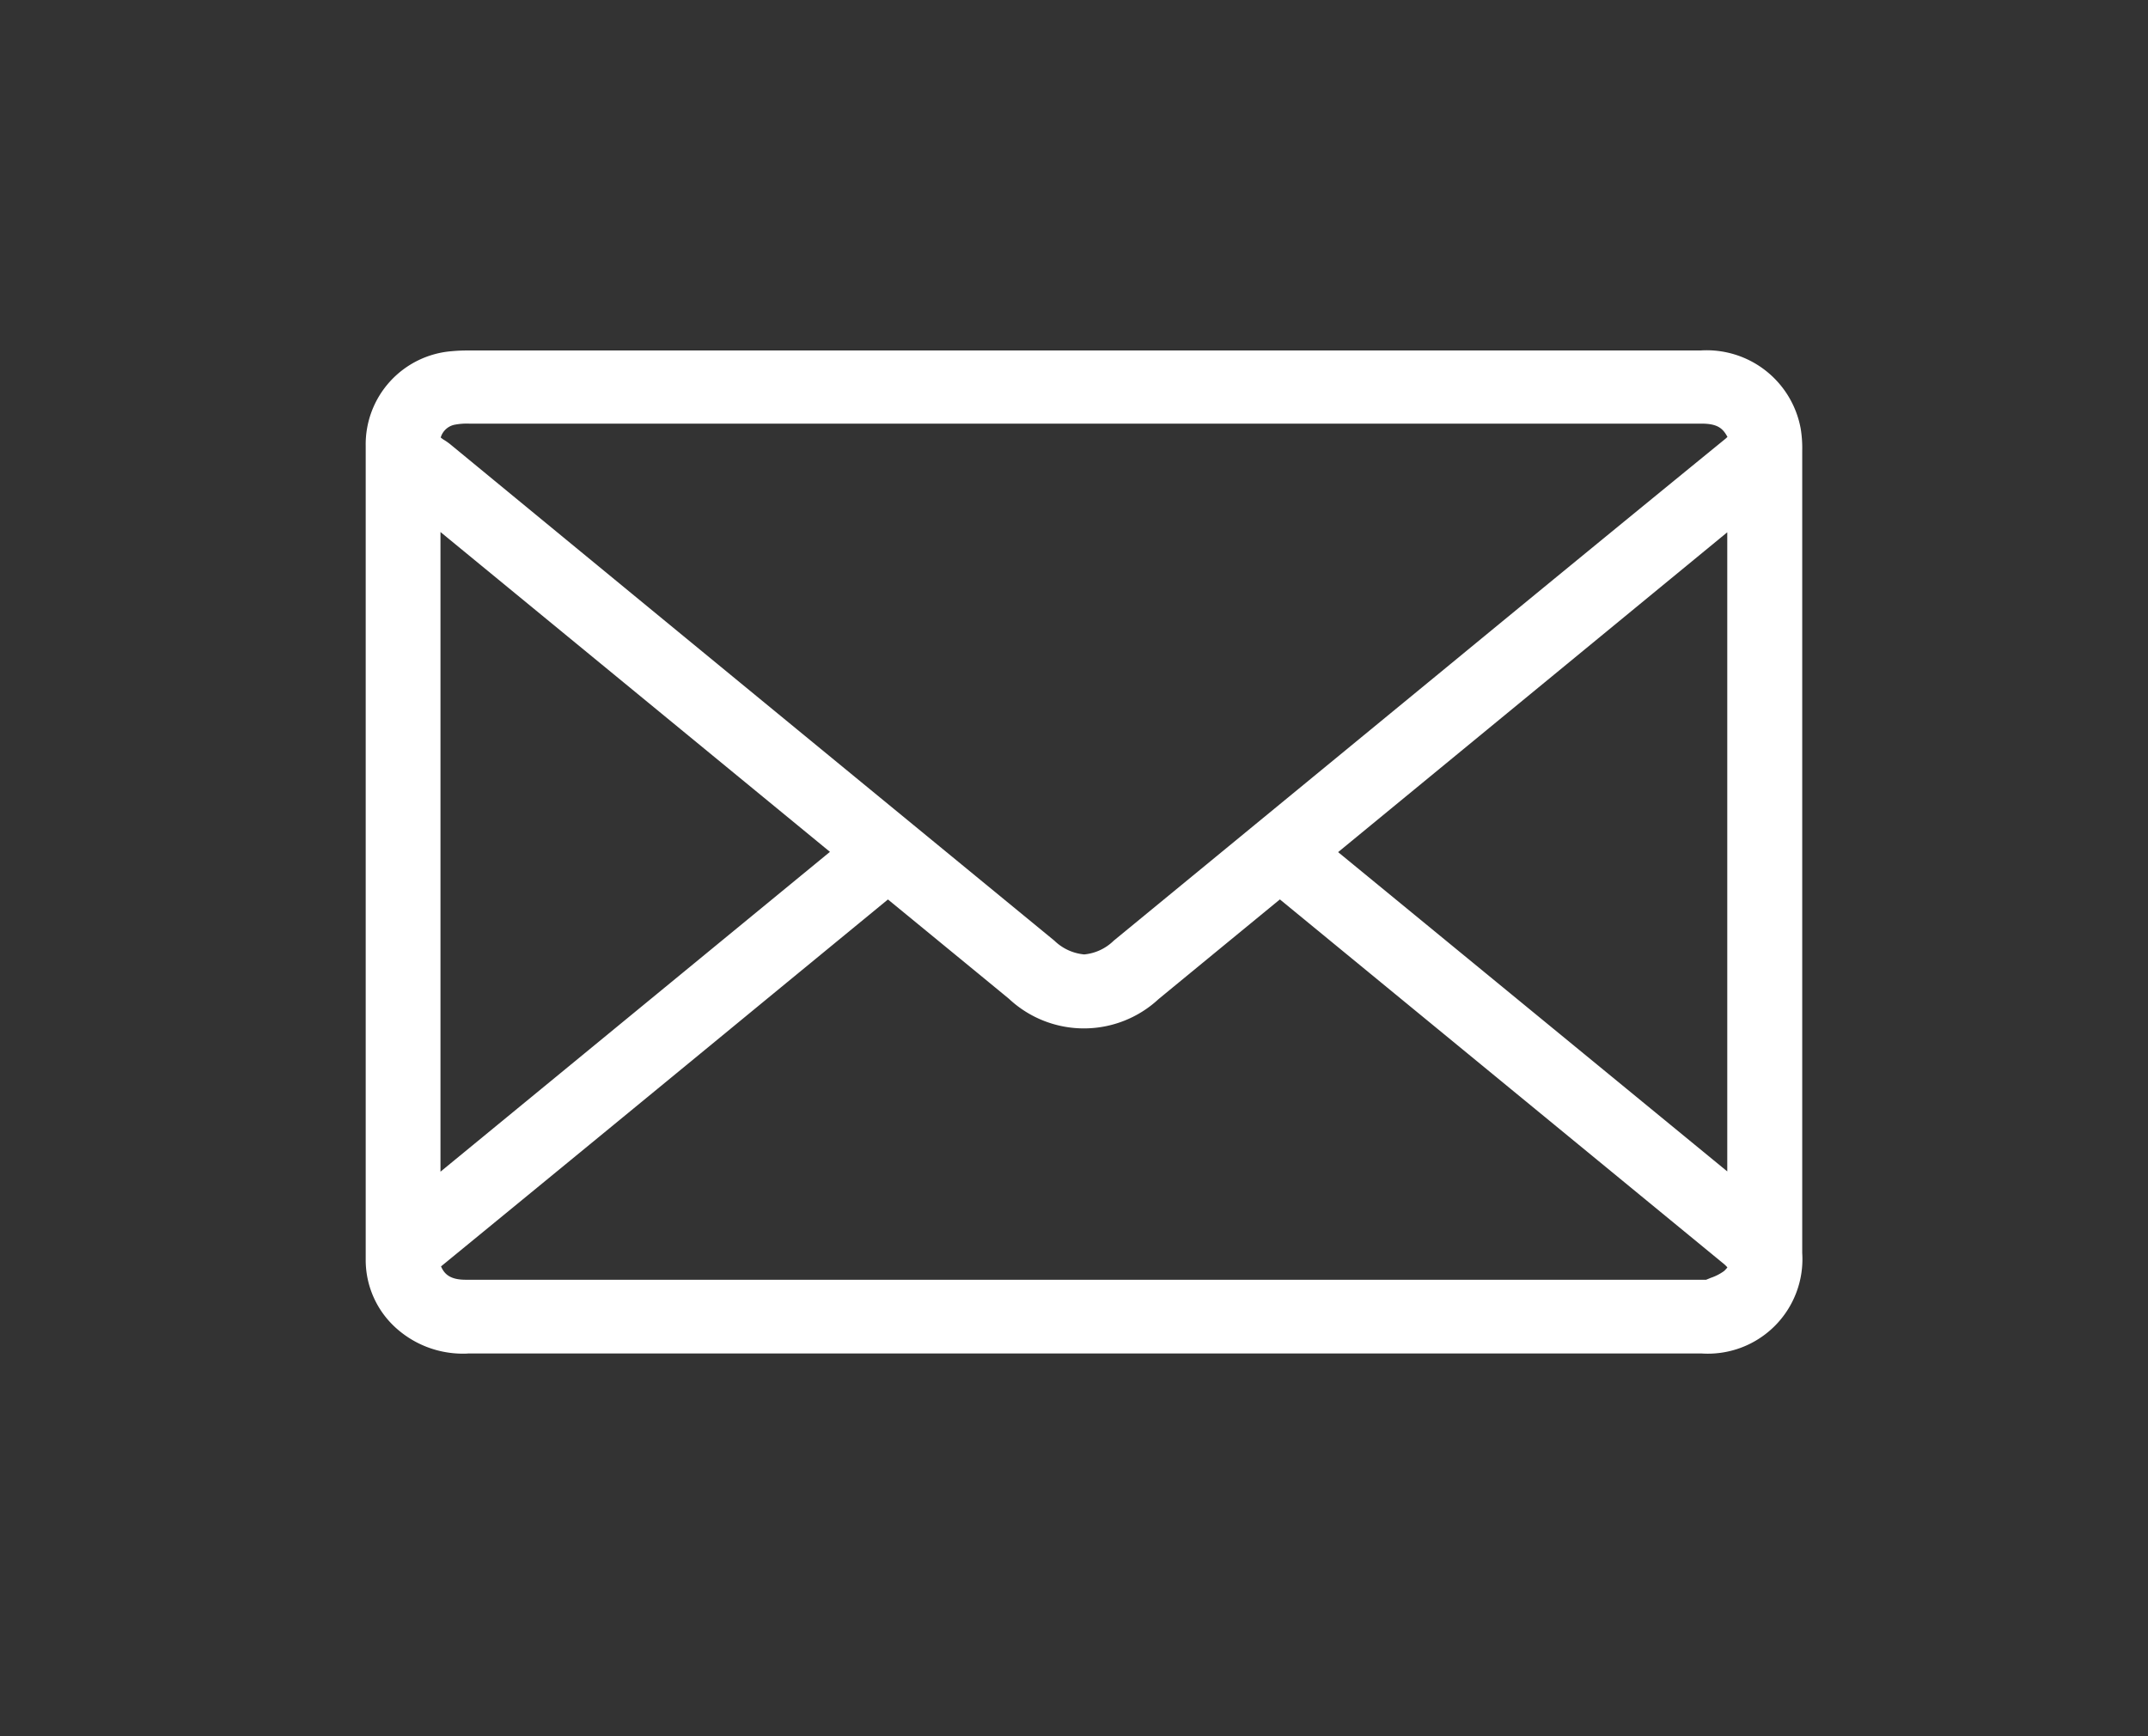
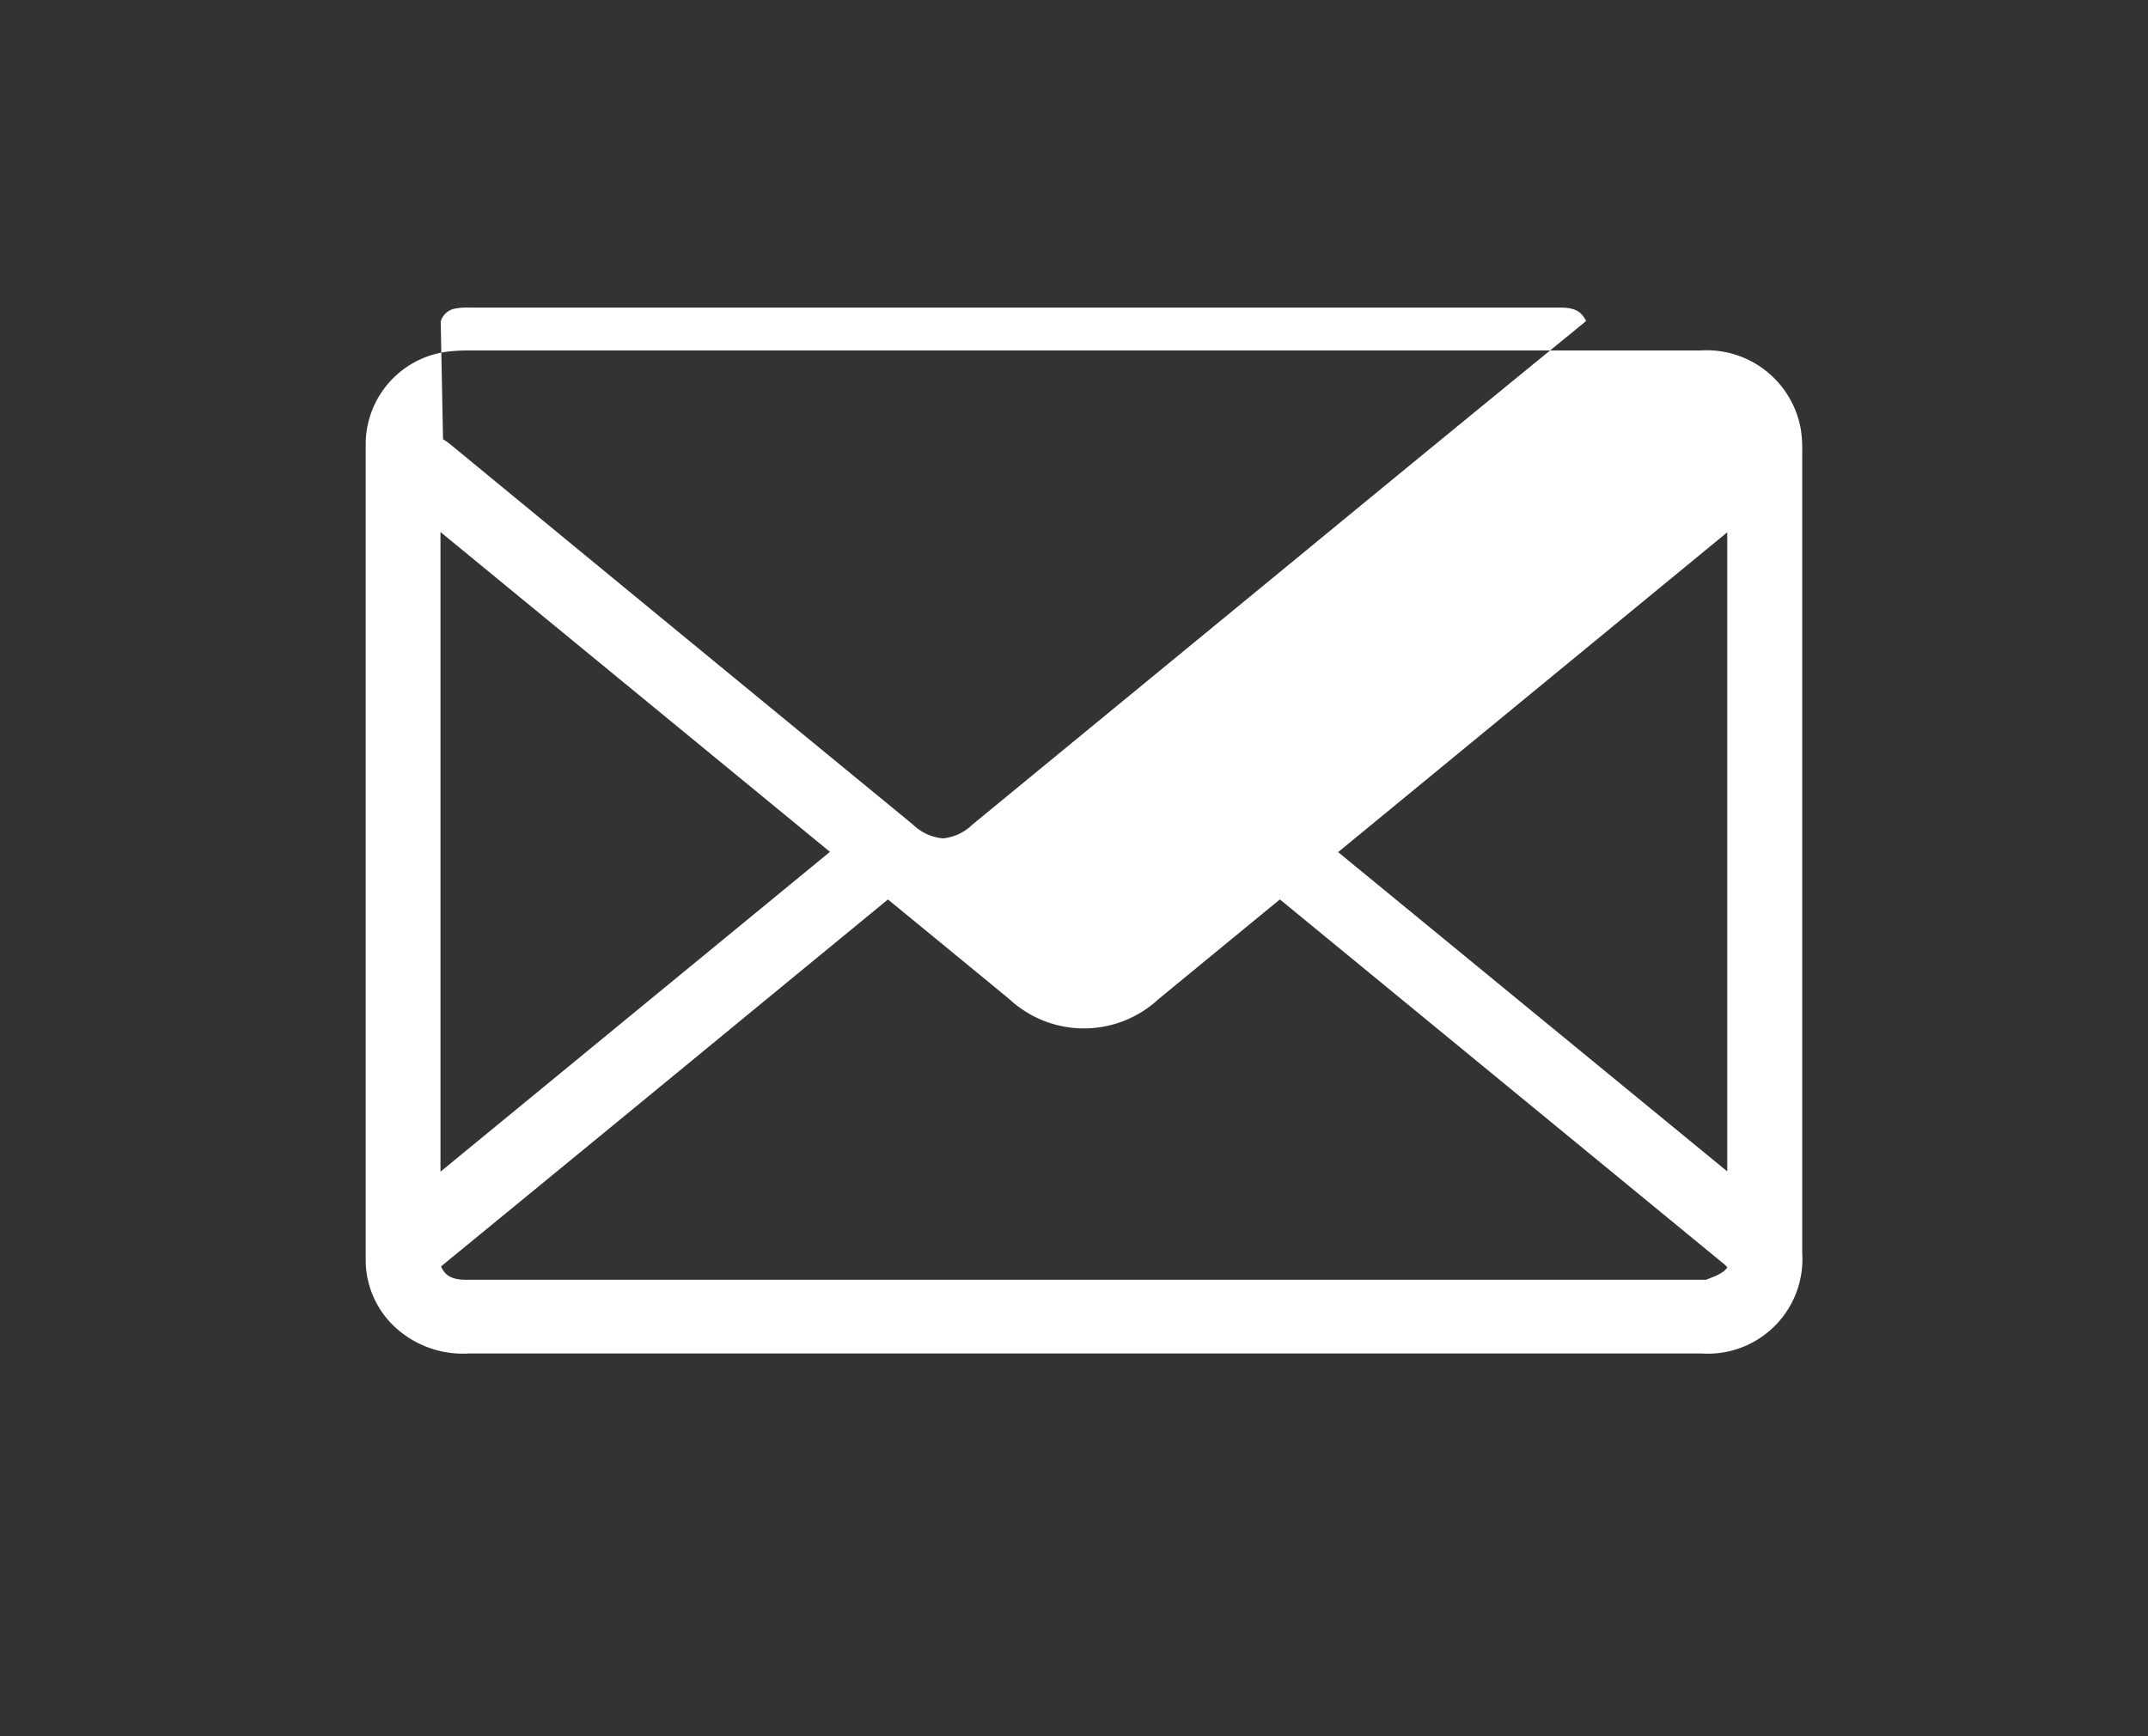
<svg xmlns="http://www.w3.org/2000/svg" width="47" height="38" viewBox="0 0 47 38">
  <rect x="0" y="0" width="47" height="38" fill="#333333" stroke="none" />
  <g id="Grupo_671" data-name="Grupo 671" transform="translate(-1419 -5878)">
-     <path id="Caminho_609" data-name="Caminho 609" d="M435.721,4203.788a2.185,2.185,0,0,1-1.551-.541,2,2,0,0,1-.683-1.522q0-8.9,0-17.8a2.045,2.045,0,0,1,1.888-2.075,3.624,3.624,0,0,1,.378-.015h26.933a2.091,2.091,0,0,1,2.2,1.712,2.659,2.659,0,0,1,.033.492q0,8.773,0,17.547a2.069,2.069,0,0,1-2.211,2.2l-26.99,0Zm-.586-1.907c.071.163.193.292.538.292h27.072l.072,0,.105-.043a1.07,1.07,0,0,0,.286-.147.658.658,0,0,0,.074-.08.718.718,0,0,0-.1-.095l-9.692-7.959s-1.98,1.626-2.655,2.182a2.4,2.4,0,0,1-3.272-.006c-.662-.545-2.649-2.175-2.649-2.175l-2.214,1.819Q438.921,4198.779,435.135,4201.881Zm-.012-2.073,8.522-7-8.522-7Zm28.156-.006v-13.988l-8.515,7Zm-28.1-16.023a1.346,1.346,0,0,1,.156.107q5.061,4.167,10.129,8.327l3.093,2.54a1.076,1.076,0,0,0,.652.3,1.063,1.063,0,0,0,.644-.3l7.368-6.054q3-2.469,6.017-4.931a.393.393,0,0,0,.046-.044c-.006-.007-.018-.029-.038-.061-.088-.137-.21-.227-.524-.227-2.574,0-10.614,0-10.614,0H435.759a1.422,1.422,0,0,0-.312.021.4.4,0,0,0-.319.283Z" transform="translate(993.515 1703.836)" fill="#fff" />
-     <rect id="Retângulo_193" data-name="Retângulo 193" width="47" height="38" transform="translate(1419 5878)" fill="none" />
+     <path id="Caminho_609" data-name="Caminho 609" d="M435.721,4203.788a2.185,2.185,0,0,1-1.551-.541,2,2,0,0,1-.683-1.522q0-8.9,0-17.8a2.045,2.045,0,0,1,1.888-2.075,3.624,3.624,0,0,1,.378-.015h26.933a2.091,2.091,0,0,1,2.2,1.712,2.659,2.659,0,0,1,.033.492q0,8.773,0,17.547a2.069,2.069,0,0,1-2.211,2.2l-26.99,0Zm-.586-1.907c.071.163.193.292.538.292h27.072l.072,0,.105-.043a1.07,1.07,0,0,0,.286-.147.658.658,0,0,0,.074-.08.718.718,0,0,0-.1-.095l-9.692-7.959s-1.98,1.626-2.655,2.182a2.4,2.4,0,0,1-3.272-.006c-.662-.545-2.649-2.175-2.649-2.175l-2.214,1.819Q438.921,4198.779,435.135,4201.881Zm-.012-2.073,8.522-7-8.522-7Zm28.156-.006v-13.988l-8.515,7Zm-28.1-16.023a1.346,1.346,0,0,1,.156.107q5.061,4.167,10.129,8.327a1.076,1.076,0,0,0,.652.3,1.063,1.063,0,0,0,.644-.3l7.368-6.054q3-2.469,6.017-4.931a.393.393,0,0,0,.046-.044c-.006-.007-.018-.029-.038-.061-.088-.137-.21-.227-.524-.227-2.574,0-10.614,0-10.614,0H435.759a1.422,1.422,0,0,0-.312.021.4.4,0,0,0-.319.283Z" transform="translate(993.515 1703.836)" fill="#fff" />
  </g>
</svg>